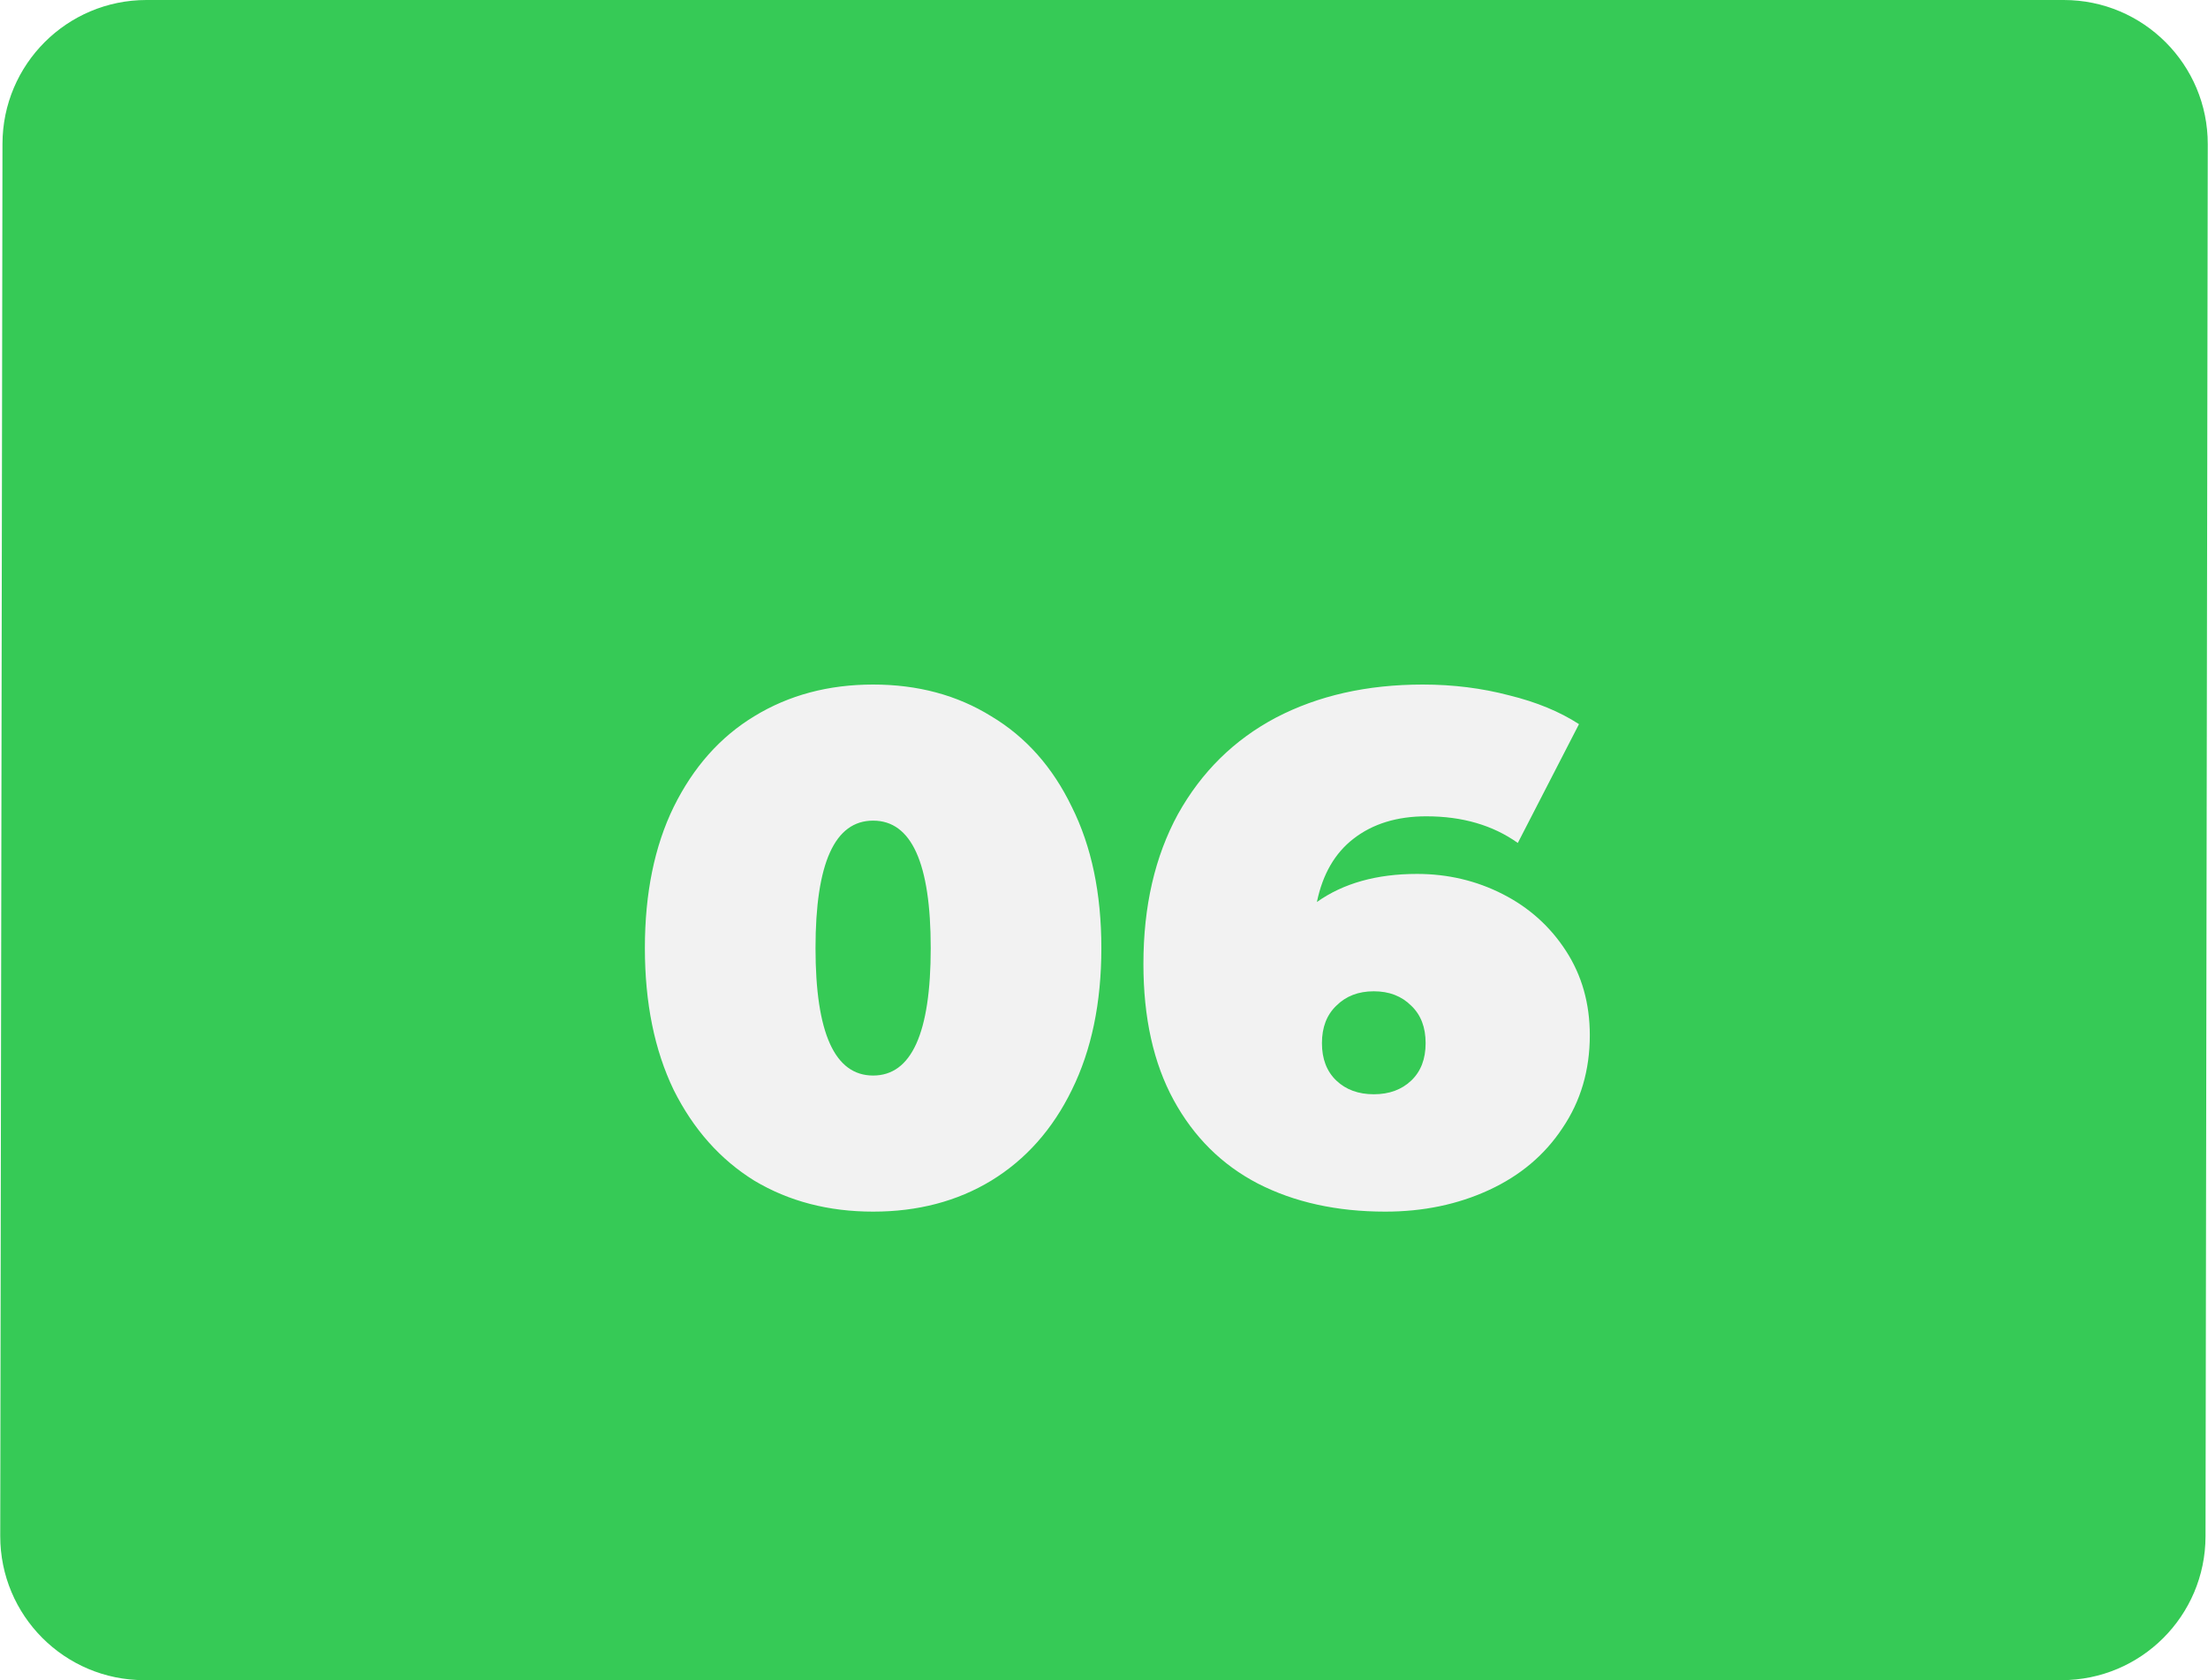
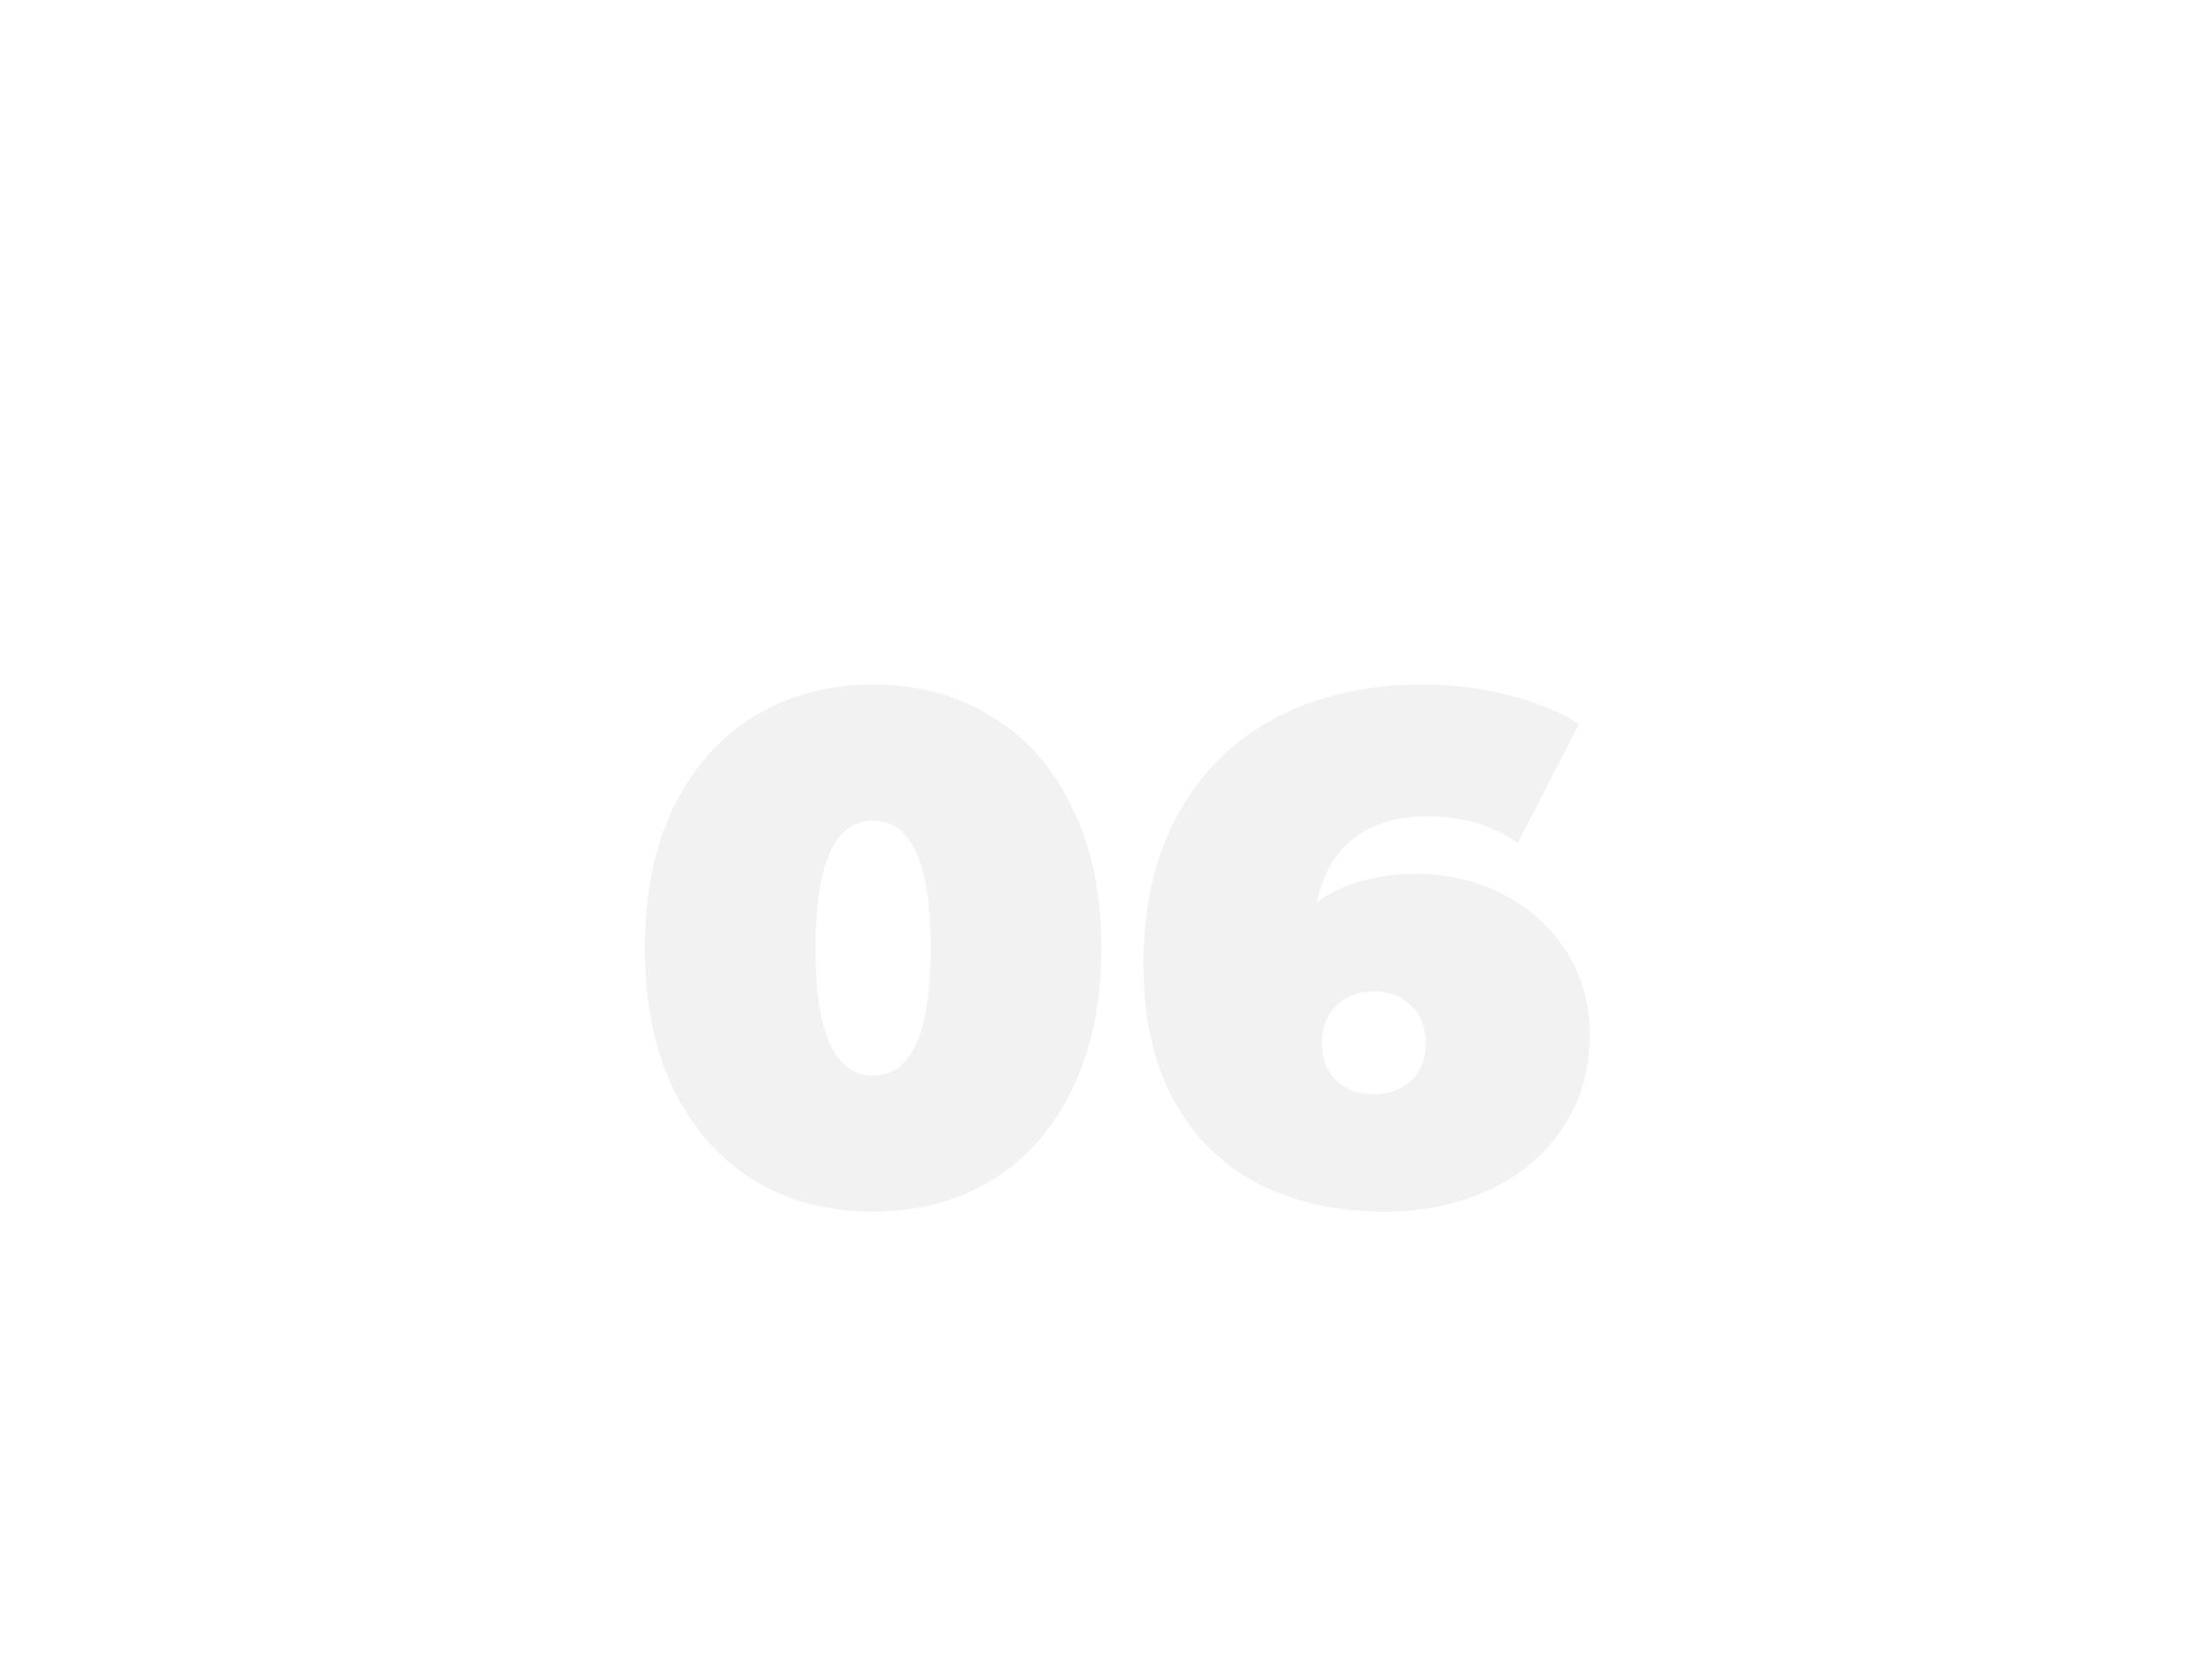
<svg xmlns="http://www.w3.org/2000/svg" width="92" height="70" viewBox="0 0 92 70" fill="none">
-   <path d="M0.103 5.99C0.109 2.68 2.793 0 6.103 0H85.99C89.308 0 91.996 2.692 91.99 6.01L91.897 64.01C91.891 67.32 89.207 70 85.897 70H6.01C2.692 70 0.004 67.308 0.01 63.99L0.103 5.99Z" fill="#36CA56" />
  <g filter="url(#filter0_d)">
    <path d="M36.38 46.48C34.52 46.48 32.87 46.05 31.43 45.19C30.01 44.31 28.89 43.05 28.07 41.41C27.27 39.75 26.87 37.78 26.87 35.5C26.87 33.22 27.27 31.26 28.07 29.62C28.89 27.96 30.01 26.7 31.43 25.84C32.87 24.96 34.52 24.52 36.38 24.52C38.24 24.52 39.88 24.96 41.3 25.84C42.74 26.7 43.86 27.96 44.66 29.62C45.48 31.26 45.89 33.22 45.89 35.5C45.89 37.78 45.48 39.75 44.66 41.41C43.86 43.05 42.74 44.31 41.3 45.19C39.88 46.05 38.24 46.48 36.38 46.48ZM36.38 40.81C37.98 40.81 38.78 39.04 38.78 35.5C38.78 31.96 37.98 30.19 36.38 30.19C34.78 30.19 33.98 31.96 33.98 35.5C33.98 39.04 34.78 40.81 36.38 40.81ZM59.041 32.41C60.322 32.41 61.511 32.69 62.611 33.25C63.712 33.81 64.591 34.6 65.251 35.62C65.912 36.64 66.242 37.81 66.242 39.13C66.242 40.59 65.862 41.88 65.102 43C64.362 44.12 63.342 44.98 62.041 45.58C60.742 46.18 59.301 46.48 57.721 46.48C55.702 46.48 53.931 46.09 52.411 45.31C50.911 44.53 49.742 43.37 48.901 41.83C48.062 40.29 47.642 38.4 47.642 36.16C47.642 33.76 48.121 31.68 49.081 29.92C50.062 28.16 51.422 26.82 53.161 25.9C54.922 24.98 56.962 24.52 59.282 24.52C60.541 24.52 61.742 24.67 62.882 24.97C64.022 25.25 64.992 25.65 65.791 26.17L63.242 31.12C62.202 30.38 60.931 30.01 59.431 30.01C58.212 30.01 57.202 30.32 56.401 30.94C55.621 31.54 55.111 32.42 54.871 33.58C55.971 32.8 57.361 32.41 59.041 32.41ZM57.242 41.59C57.882 41.59 58.401 41.4 58.801 41.02C59.202 40.64 59.401 40.12 59.401 39.46C59.401 38.8 59.202 38.28 58.801 37.9C58.401 37.5 57.882 37.3 57.242 37.3C56.602 37.3 56.081 37.5 55.681 37.9C55.282 38.28 55.081 38.8 55.081 39.46C55.081 40.12 55.282 40.64 55.681 41.02C56.081 41.4 56.602 41.59 57.242 41.59Z" fill="#F2F2F2" />
  </g>
  <defs>
    <filter id="filter0_d" x="16.87" y="18.52" width="59.371" height="41.96" filterUnits="userSpaceOnUse" color-interpolation-filters="sRGB">
      <feFlood flood-opacity="0" result="BackgroundImageFix" />
      <feColorMatrix in="SourceAlpha" type="matrix" values="0 0 0 0 0 0 0 0 0 0 0 0 0 0 0 0 0 0 127 0" />
      <feOffset dy="4" />
      <feGaussianBlur stdDeviation="5" />
      <feColorMatrix type="matrix" values="0 0 0 0 0 0 0 0 0 0 0 0 0 0 0 0 0 0 0.2 0" />
      <feBlend mode="normal" in2="BackgroundImageFix" result="effect1_dropShadow" />
      <feBlend mode="normal" in="SourceGraphic" in2="effect1_dropShadow" result="shape" />
    </filter>
  </defs>
</svg>